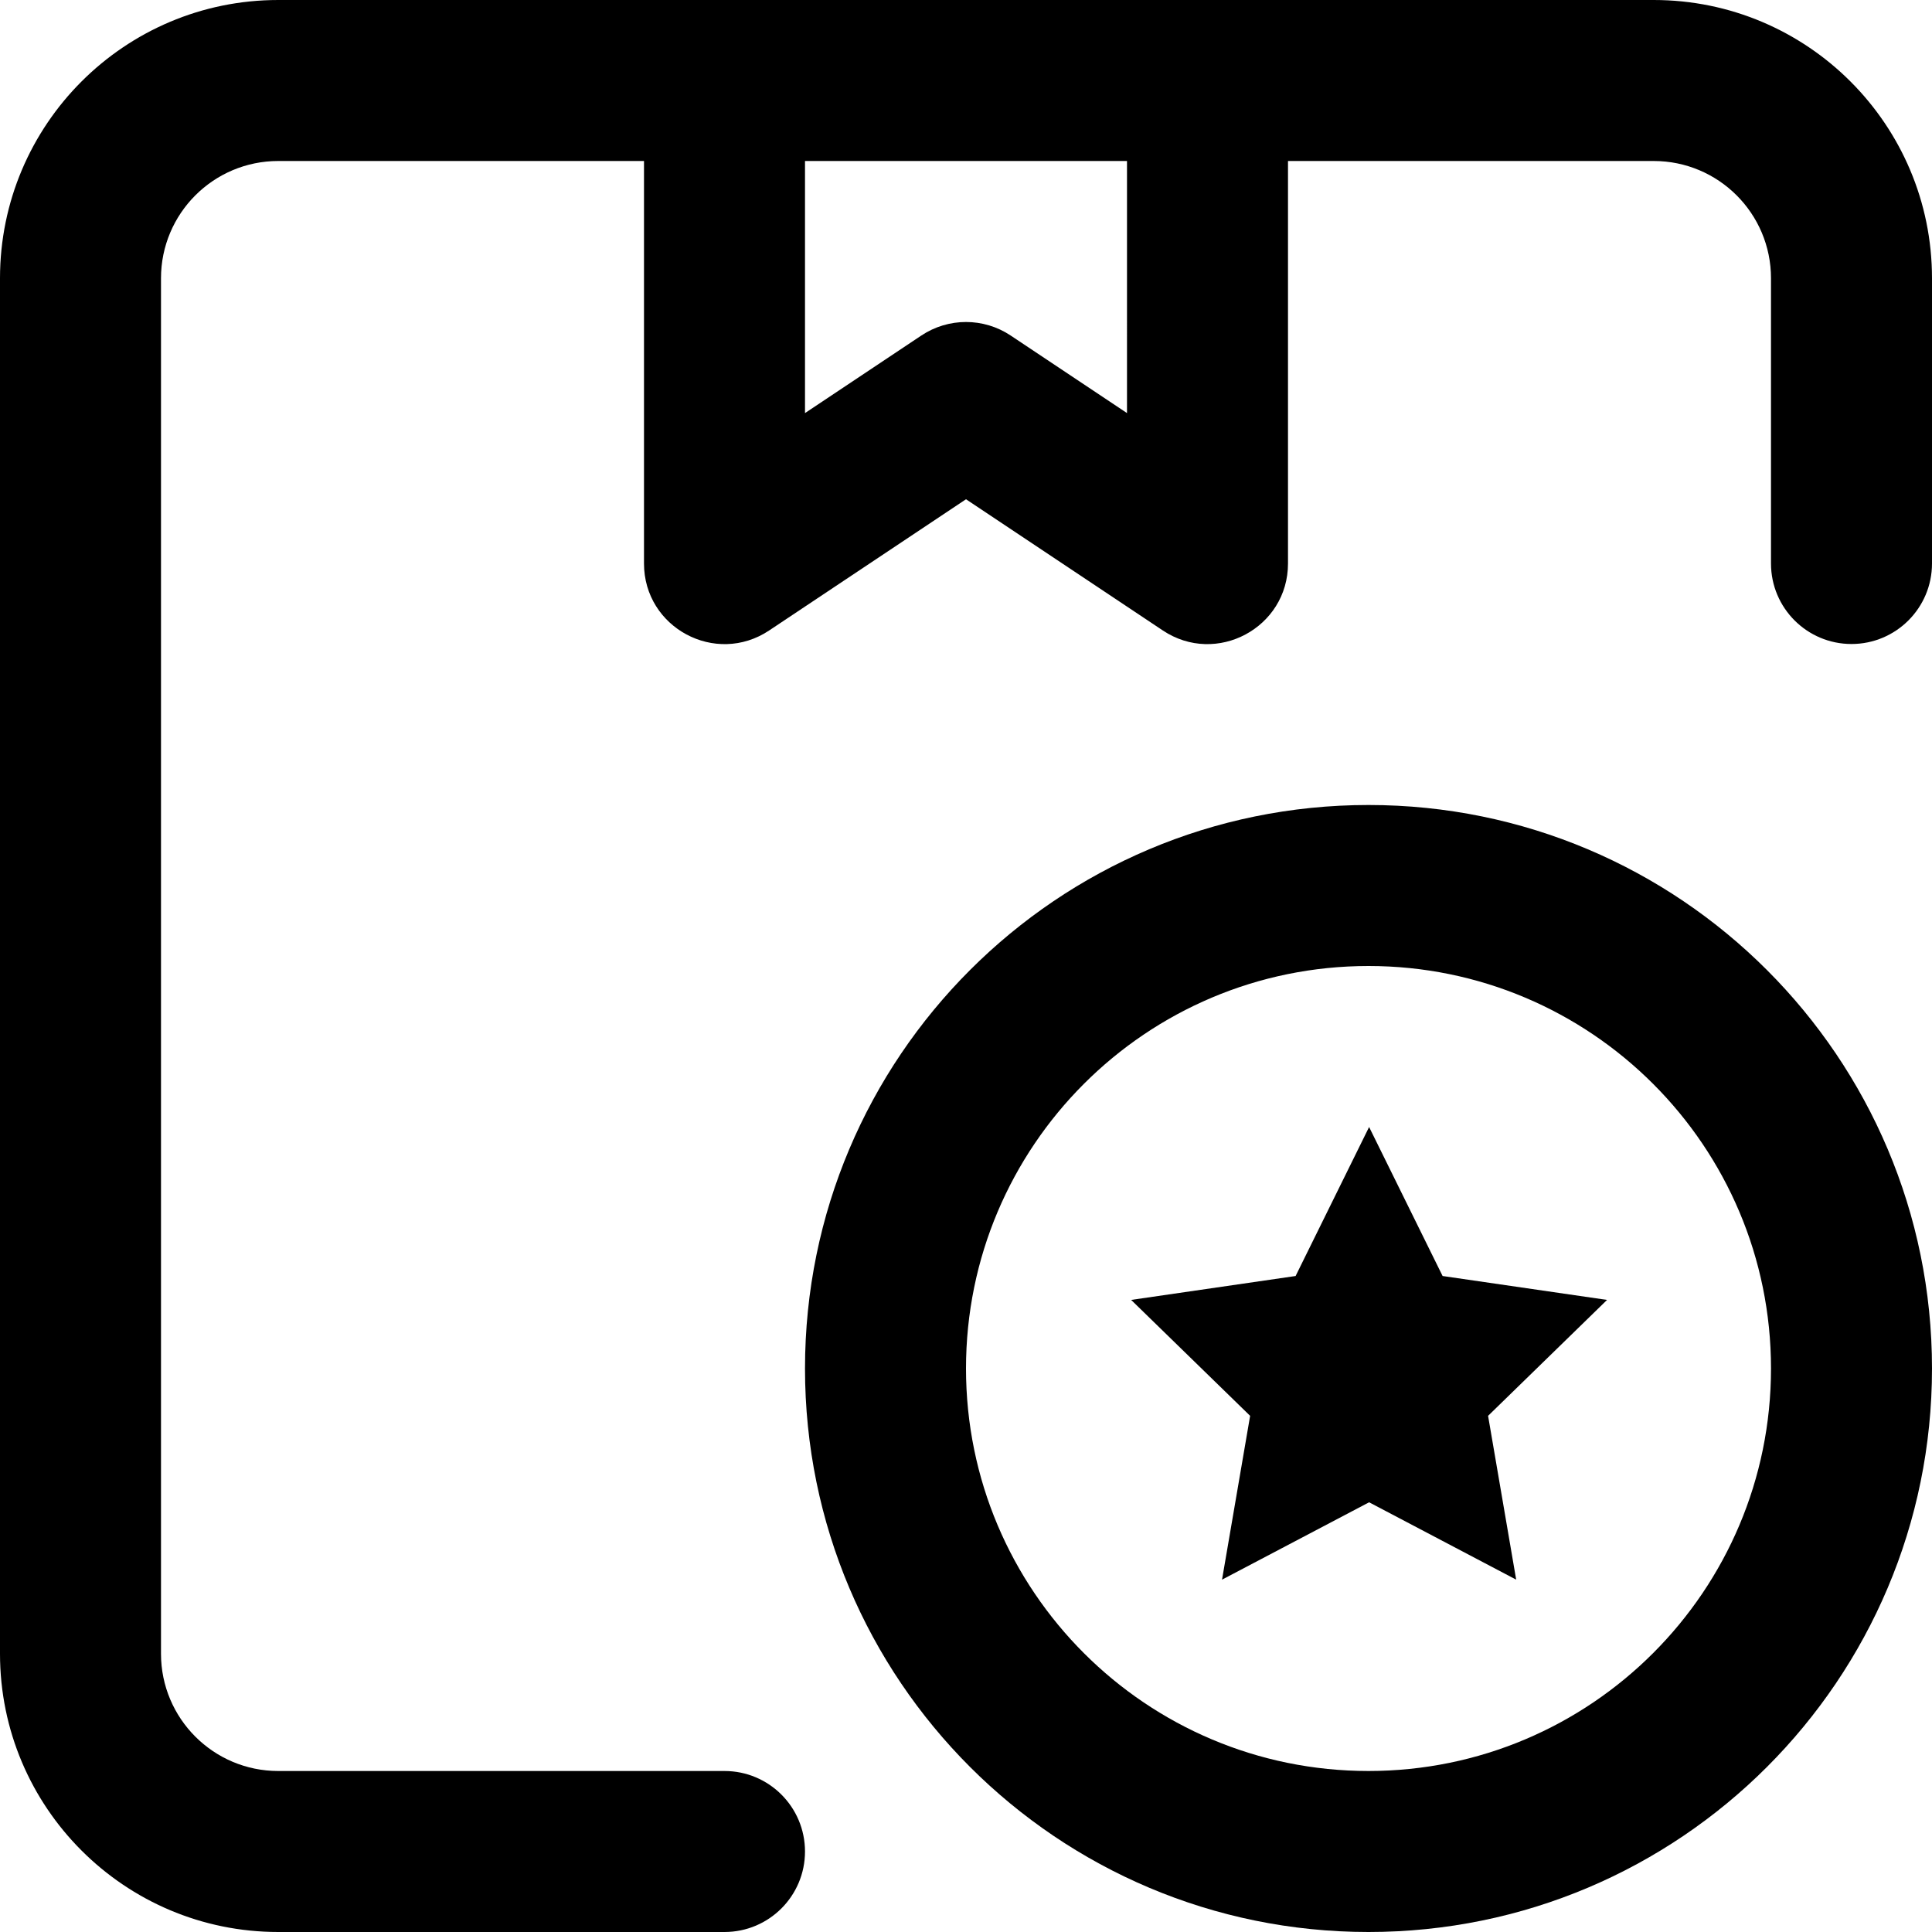
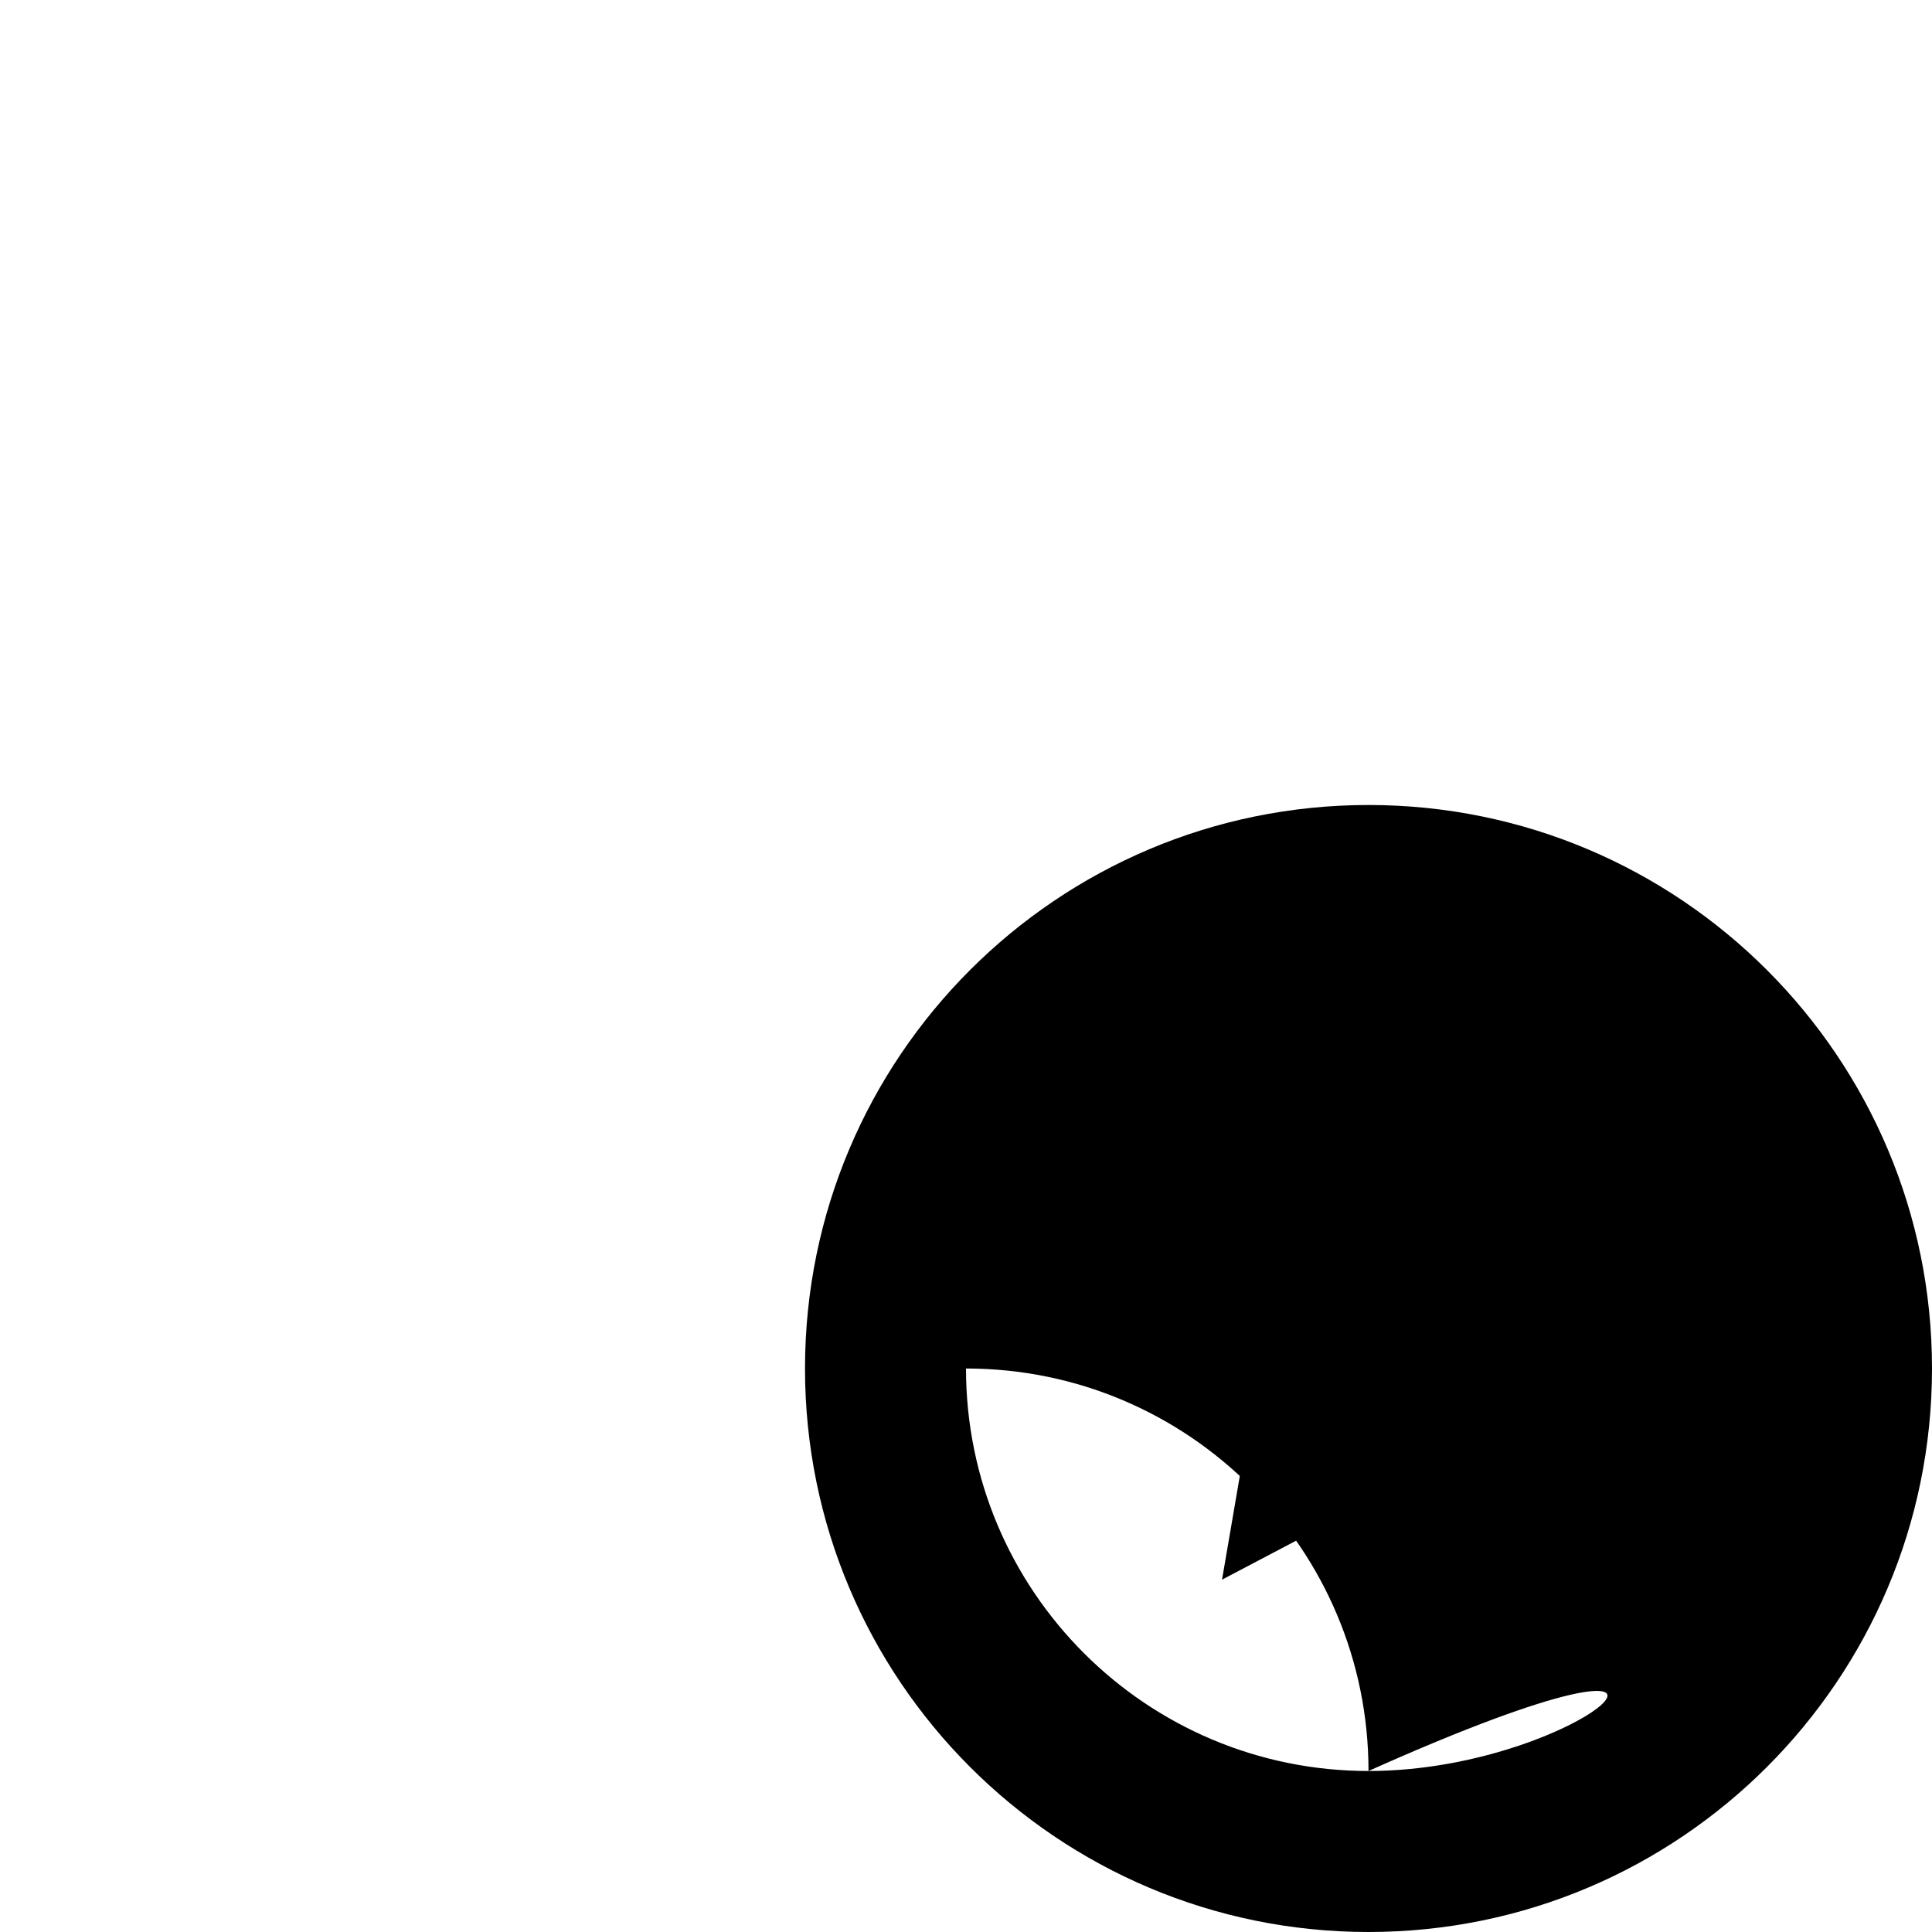
<svg xmlns="http://www.w3.org/2000/svg" fill="#000000" height="800px" width="800px" version="1.1" id="Layer_1" viewBox="0 0 512 512" xml:space="preserve">
  <g>
    <g>
      <g>
-         <path d="M438.251,0H320H192H73.749C33.018,0,0,33.018,0,73.749v364.501C0,478.982,33.018,512,73.749,512H192     c11.782,0,21.333-9.551,21.333-21.333s-9.551-21.333-21.333-21.333H73.749c-17.167,0-31.083-13.915-31.083-31.083V73.749     c0-17.167,13.915-31.083,31.083-31.083h96.917v106.667c0,17.039,18.99,27.202,33.167,17.75L256,132.306l52.166,34.778     c14.177,9.451,33.167-0.712,33.167-17.75V42.667h96.917c17.167,0,31.083,13.915,31.083,31.083v75.584     c0,11.782,9.551,21.333,21.333,21.333S512,161.115,512,149.333V73.749C512,33.018,478.982,0,438.251,0z M298.667,109.472     l-30.833-20.555c-7.166-4.777-16.501-4.777-23.667,0l-30.833,20.555V42.667h85.333V109.472z" />
        <polygon points="382.304,338.155 362.827,298.667 343.349,338.155 299.765,344.491 331.296,375.211 323.851,418.624      362.827,398.123 401.803,418.624 394.357,375.211 425.888,344.491    " />
-         <path d="M362.667,213.333c-82.481,0-149.333,66.853-149.333,149.333S280.186,512,362.667,512S512,445.147,512,362.667     S445.147,213.333,362.667,213.333z M362.667,469.333C303.75,469.333,256,421.583,256,362.667C256,303.75,303.75,256,362.667,256     c58.917,0,106.667,47.75,106.667,106.667C469.333,421.583,421.583,469.333,362.667,469.333z" />
+         <path d="M362.667,213.333c-82.481,0-149.333,66.853-149.333,149.333S280.186,512,362.667,512S512,445.147,512,362.667     S445.147,213.333,362.667,213.333z M362.667,469.333C303.75,469.333,256,421.583,256,362.667c58.917,0,106.667,47.75,106.667,106.667C469.333,421.583,421.583,469.333,362.667,469.333z" />
      </g>
    </g>
  </g>
</svg>